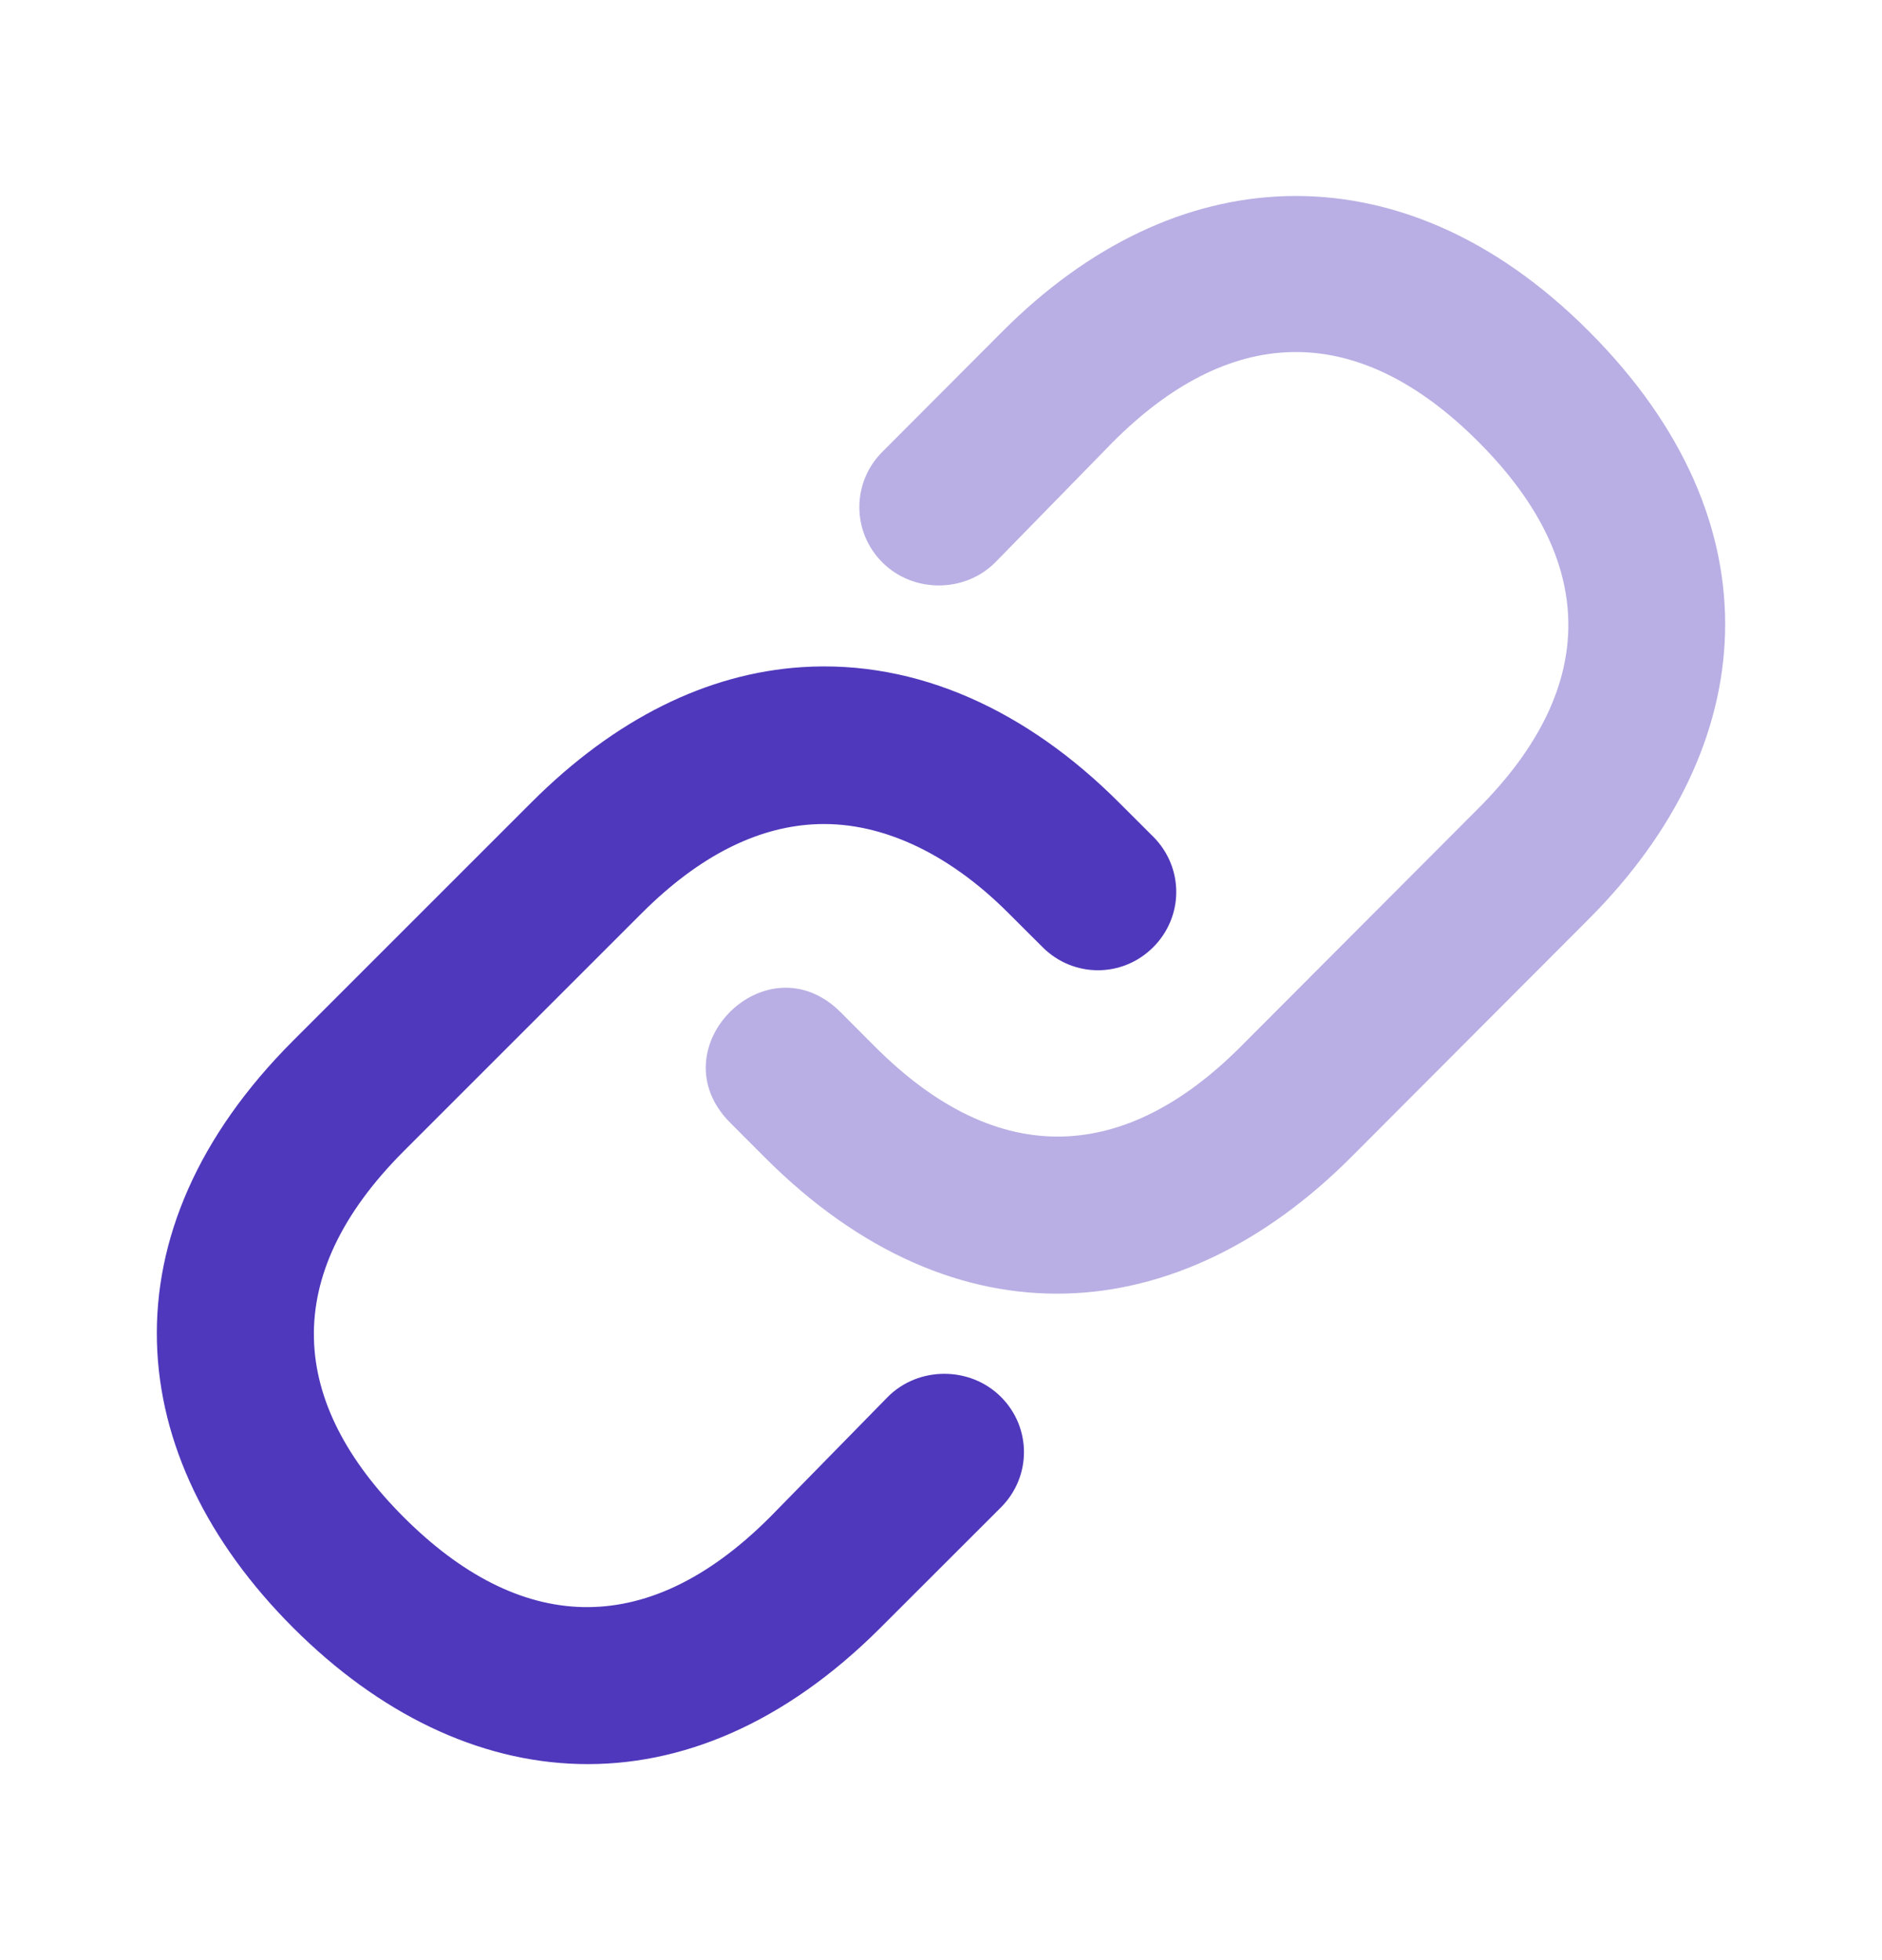
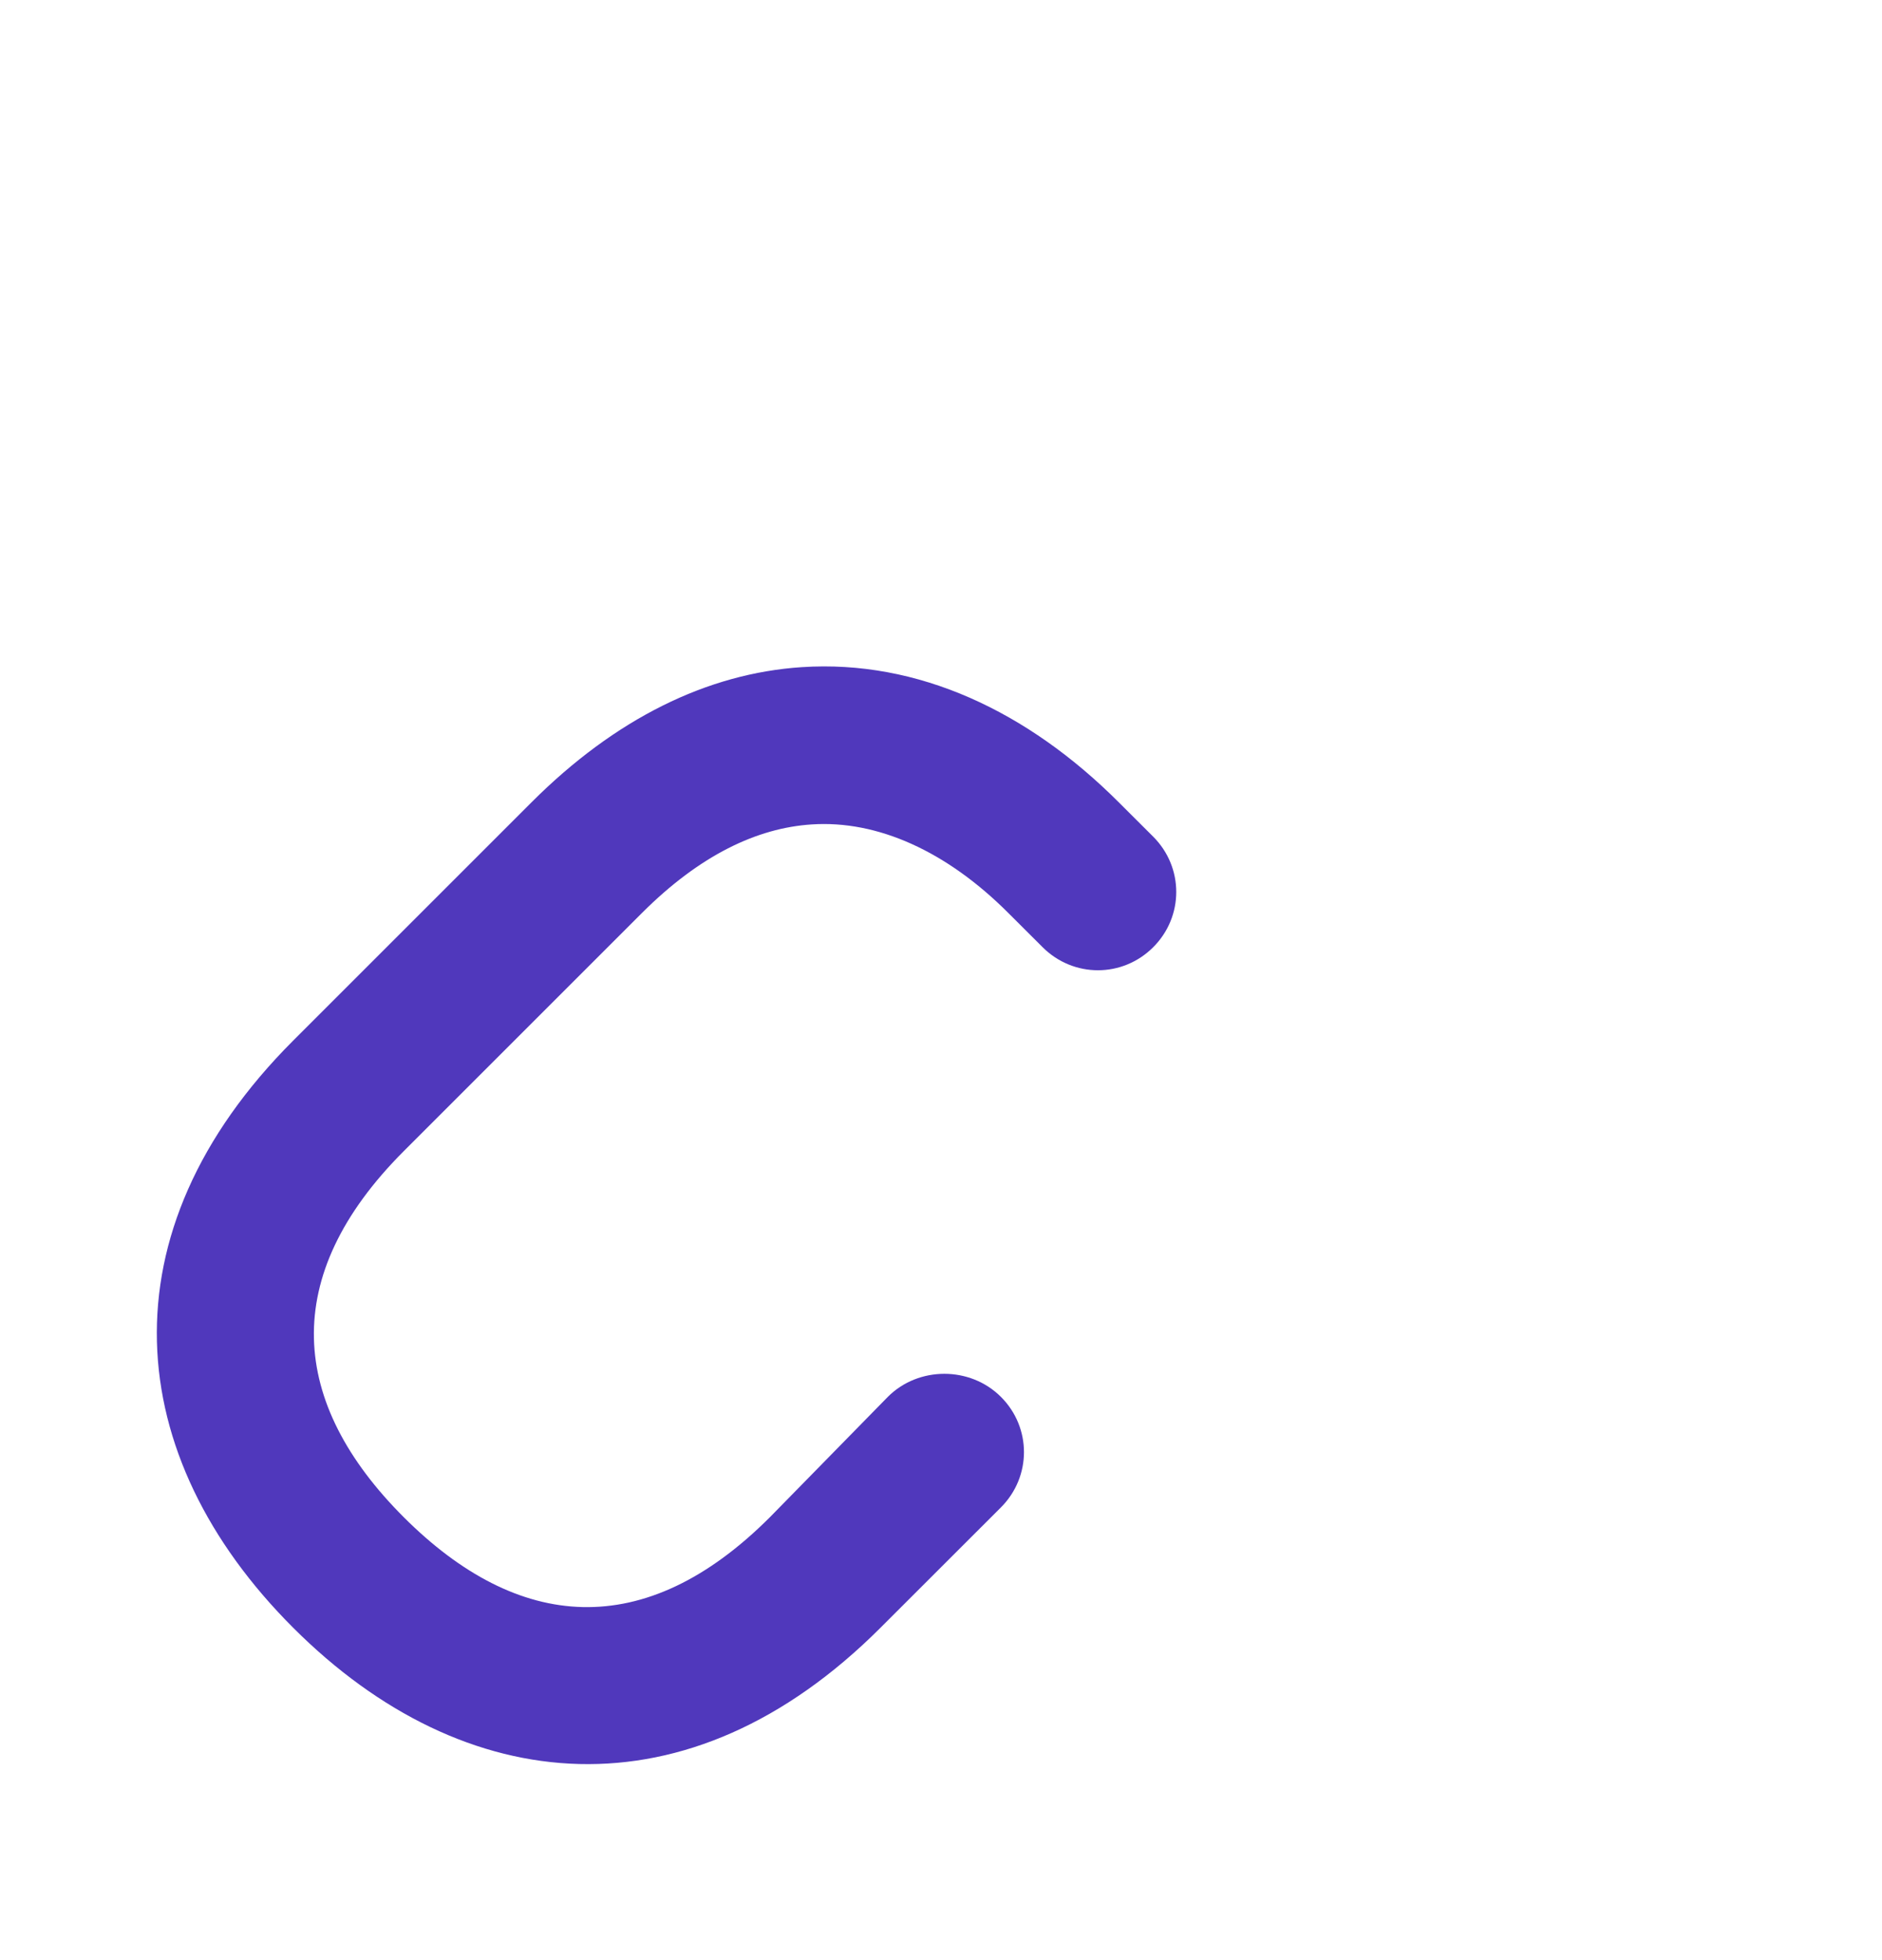
<svg xmlns="http://www.w3.org/2000/svg" width="24" height="25" viewBox="0 0 24 25" fill="none">
-   <path opacity="0.4" d="M16.415 2.501C15.124 2.534 13.877 3.132 12.785 4.226L11.252 5.763C10.861 6.154 10.861 6.782 11.252 7.173C11.643 7.565 12.301 7.565 12.692 7.173L14.193 5.637C15.646 4.181 17.258 4.036 18.855 5.637C20.454 7.238 20.308 8.852 18.855 10.308L15.821 13.35C14.368 14.805 12.756 14.95 11.159 13.35L10.721 12.911C9.777 11.965 8.368 13.376 9.313 14.321L9.751 14.76C12.194 17.208 15.045 16.948 17.229 14.76L20.263 11.719C22.447 9.531 22.707 6.674 20.263 4.226C19.042 3.002 17.706 2.469 16.415 2.501Z" fill="#5038BC" />
  <path d="M10.225 8.509C9.019 8.588 7.845 9.166 6.778 10.233L3.739 13.272C1.292 15.719 1.552 18.574 3.739 20.761C5.926 22.948 8.782 23.208 11.228 20.761L12.764 19.226C13.156 18.834 13.156 18.207 12.764 17.816C12.372 17.424 11.713 17.424 11.322 17.816L9.818 19.351C8.218 20.952 6.605 20.806 5.149 19.351C3.694 17.896 3.549 16.283 5.149 14.682L8.188 11.643C8.927 10.905 9.656 10.56 10.351 10.515C11.191 10.459 12.073 10.858 12.857 11.643L13.296 12.081C13.688 12.473 14.315 12.473 14.706 12.081C15.098 11.69 15.098 11.063 14.706 10.671L14.267 10.233C13.105 9.07 11.705 8.412 10.225 8.509Z" fill="#5038BC" />
</svg>